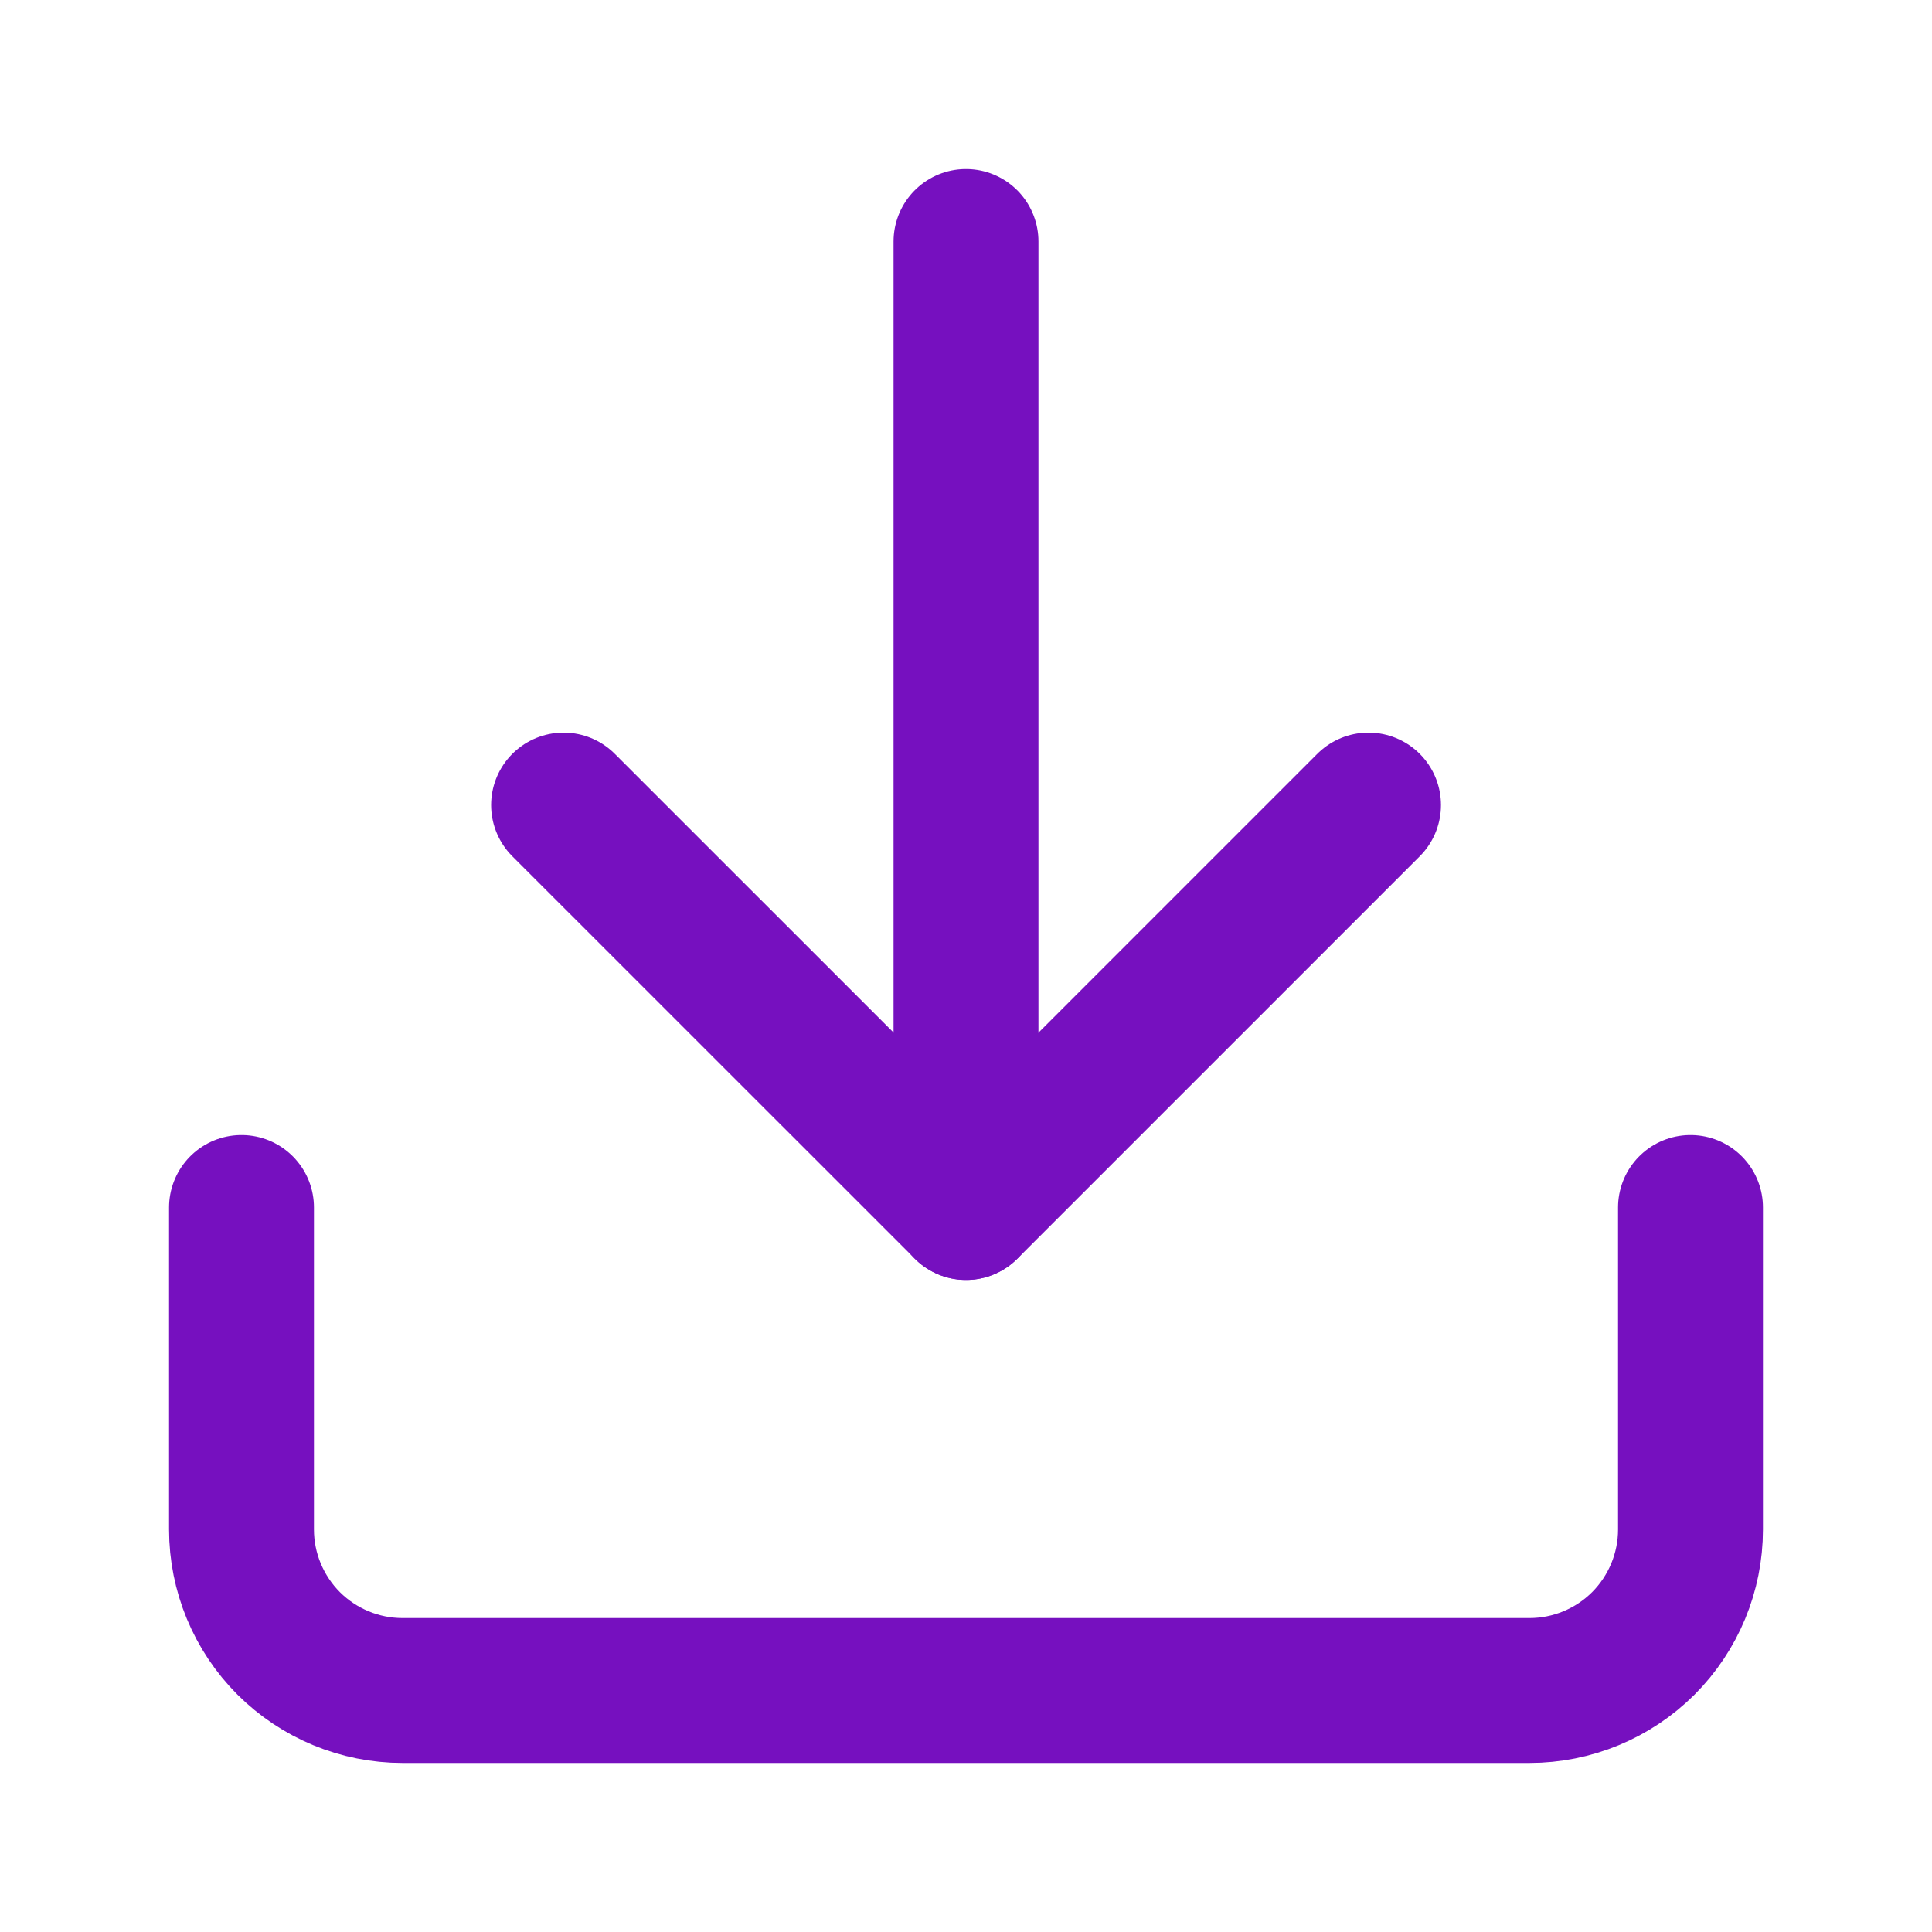
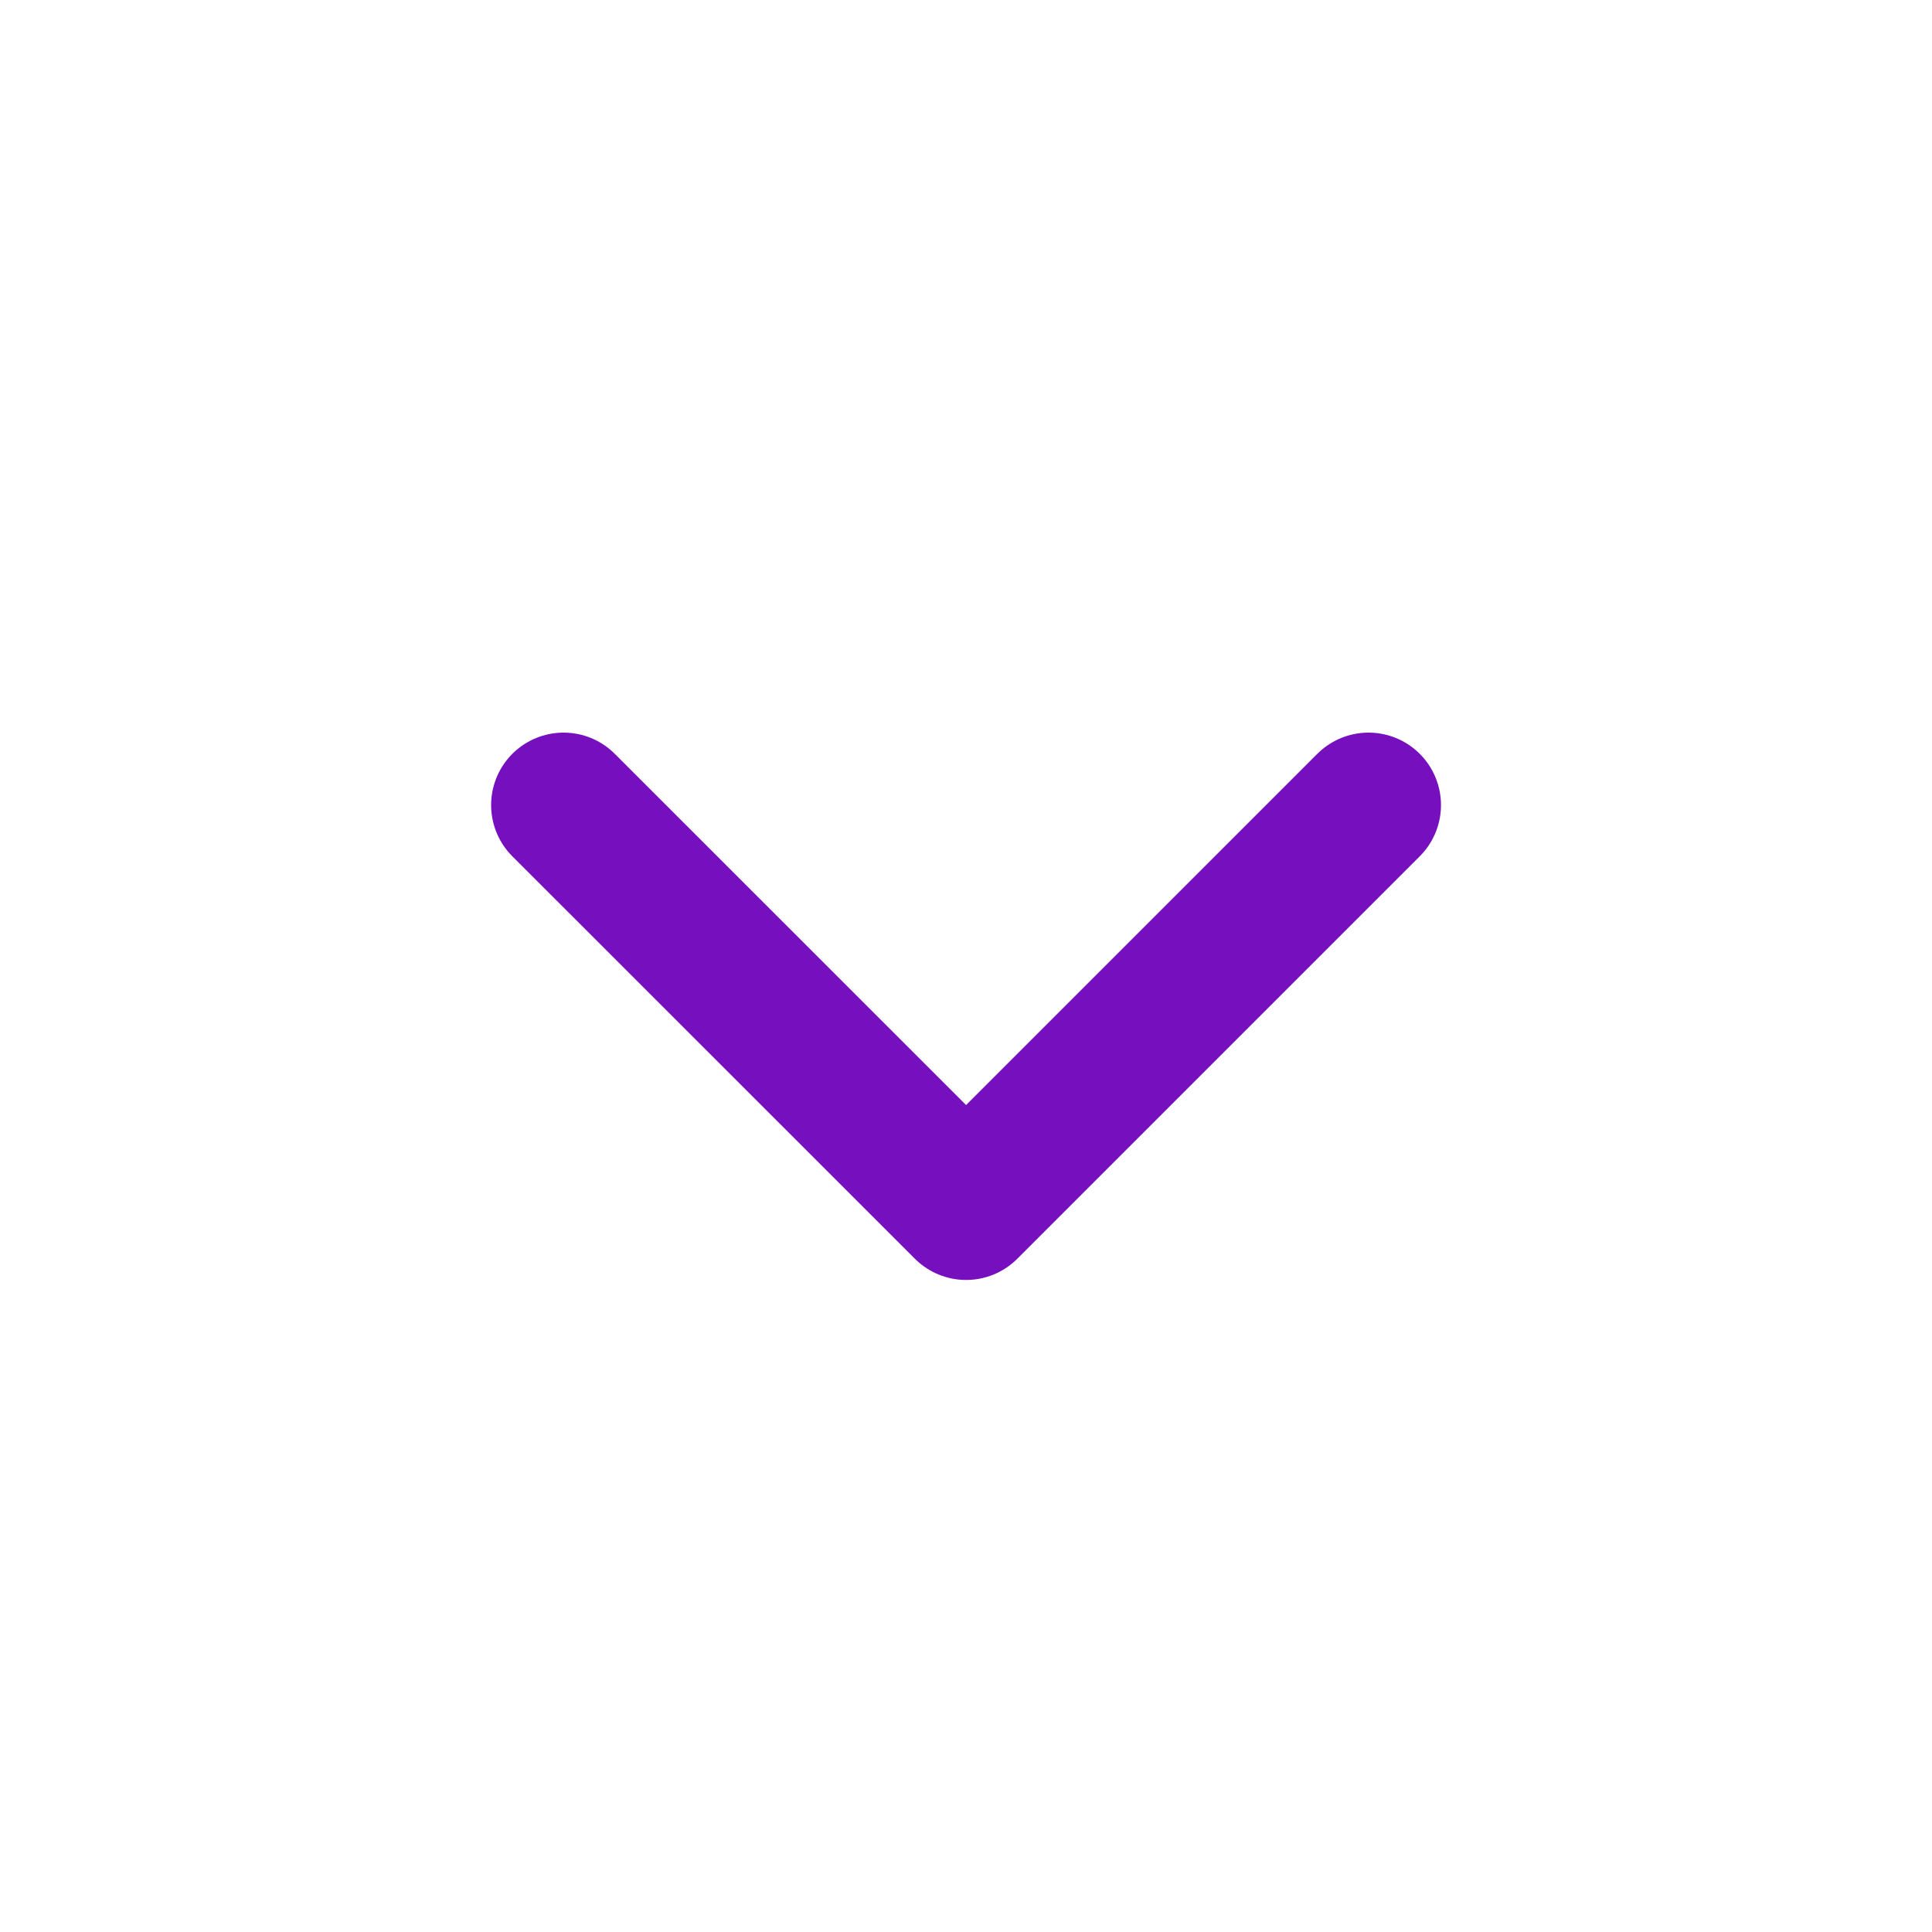
<svg xmlns="http://www.w3.org/2000/svg" width="20" height="20" viewBox="0 0 20 20" fill="none">
-   <path d="M17.5 12.5V15.833C17.5 16.275 17.324 16.699 17.012 17.012C16.699 17.324 16.275 17.5 15.833 17.5H4.167C3.725 17.5 3.301 17.324 2.988 17.012C2.676 16.699 2.5 16.275 2.5 15.833V12.5" stroke="#7610BF" stroke-width="1.5" stroke-linecap="round" stroke-linejoin="round" />
  <path d="M5.834 8.334L10.001 12.5L14.167 8.334" stroke="#7610BF" stroke-width="1.5" stroke-linecap="round" stroke-linejoin="round" />
-   <path d="M10 12.5V2.5" stroke="#7610BF" stroke-width="1.5" stroke-linecap="round" stroke-linejoin="round" />
</svg>